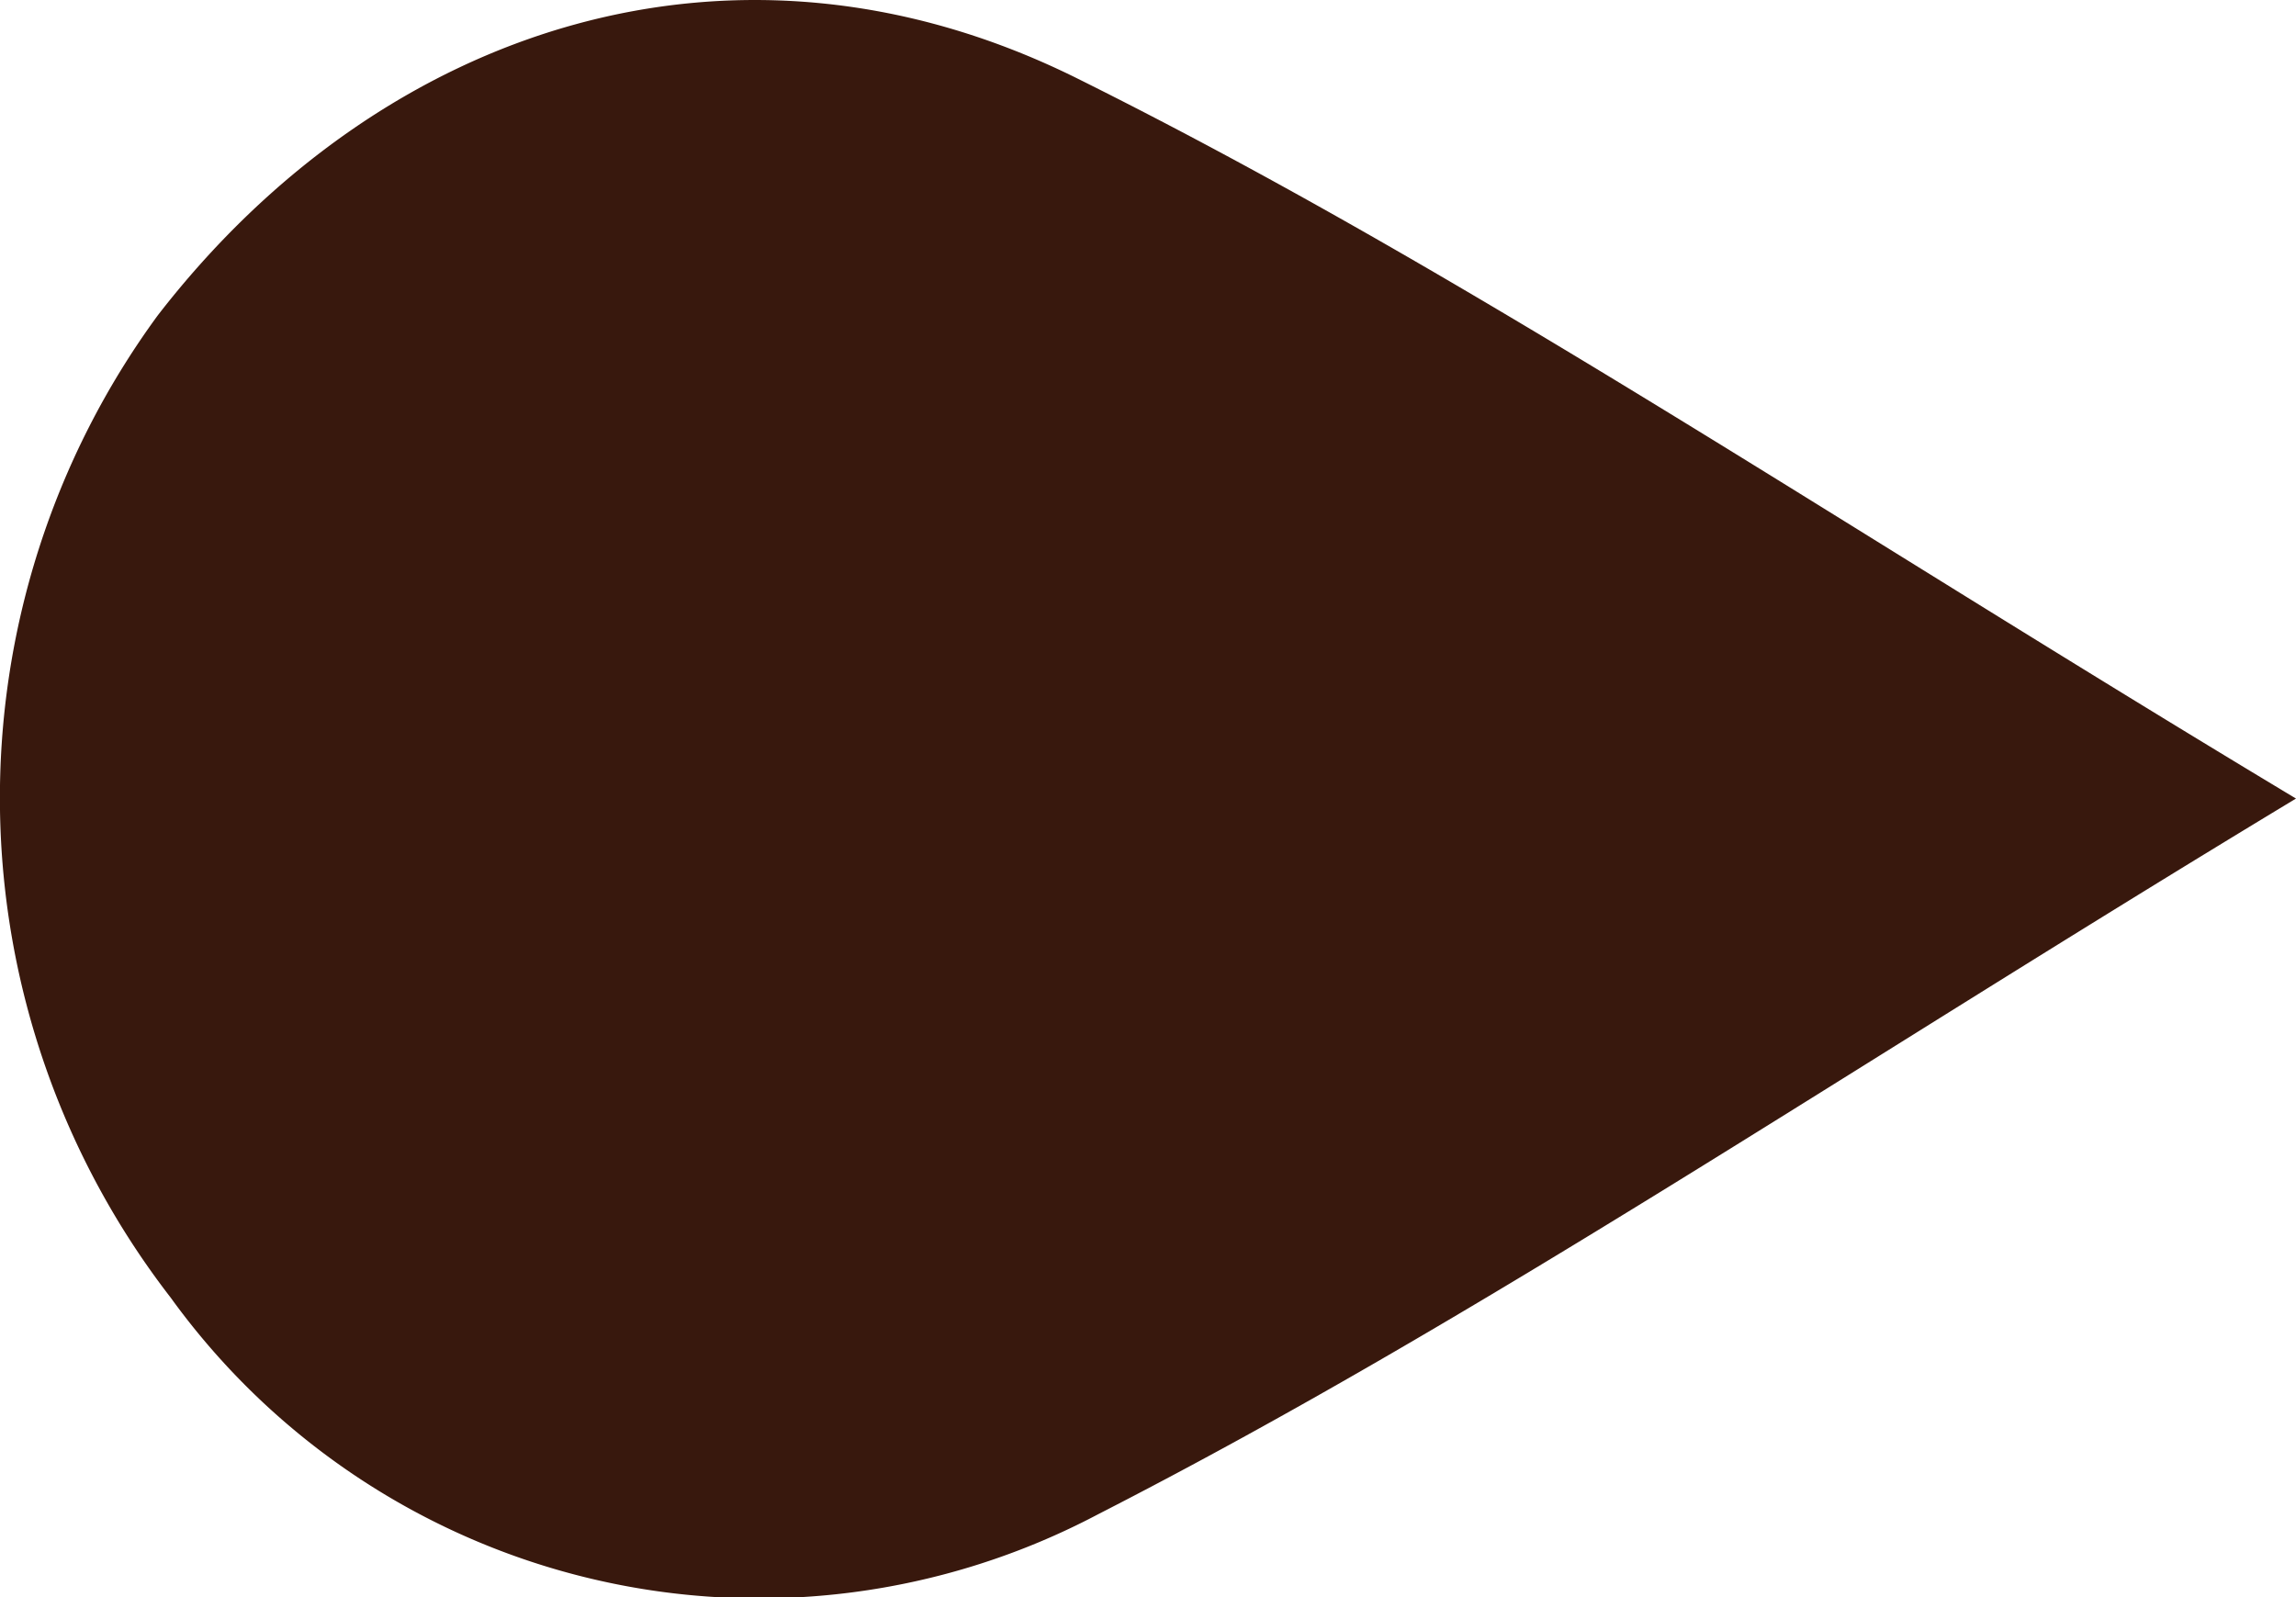
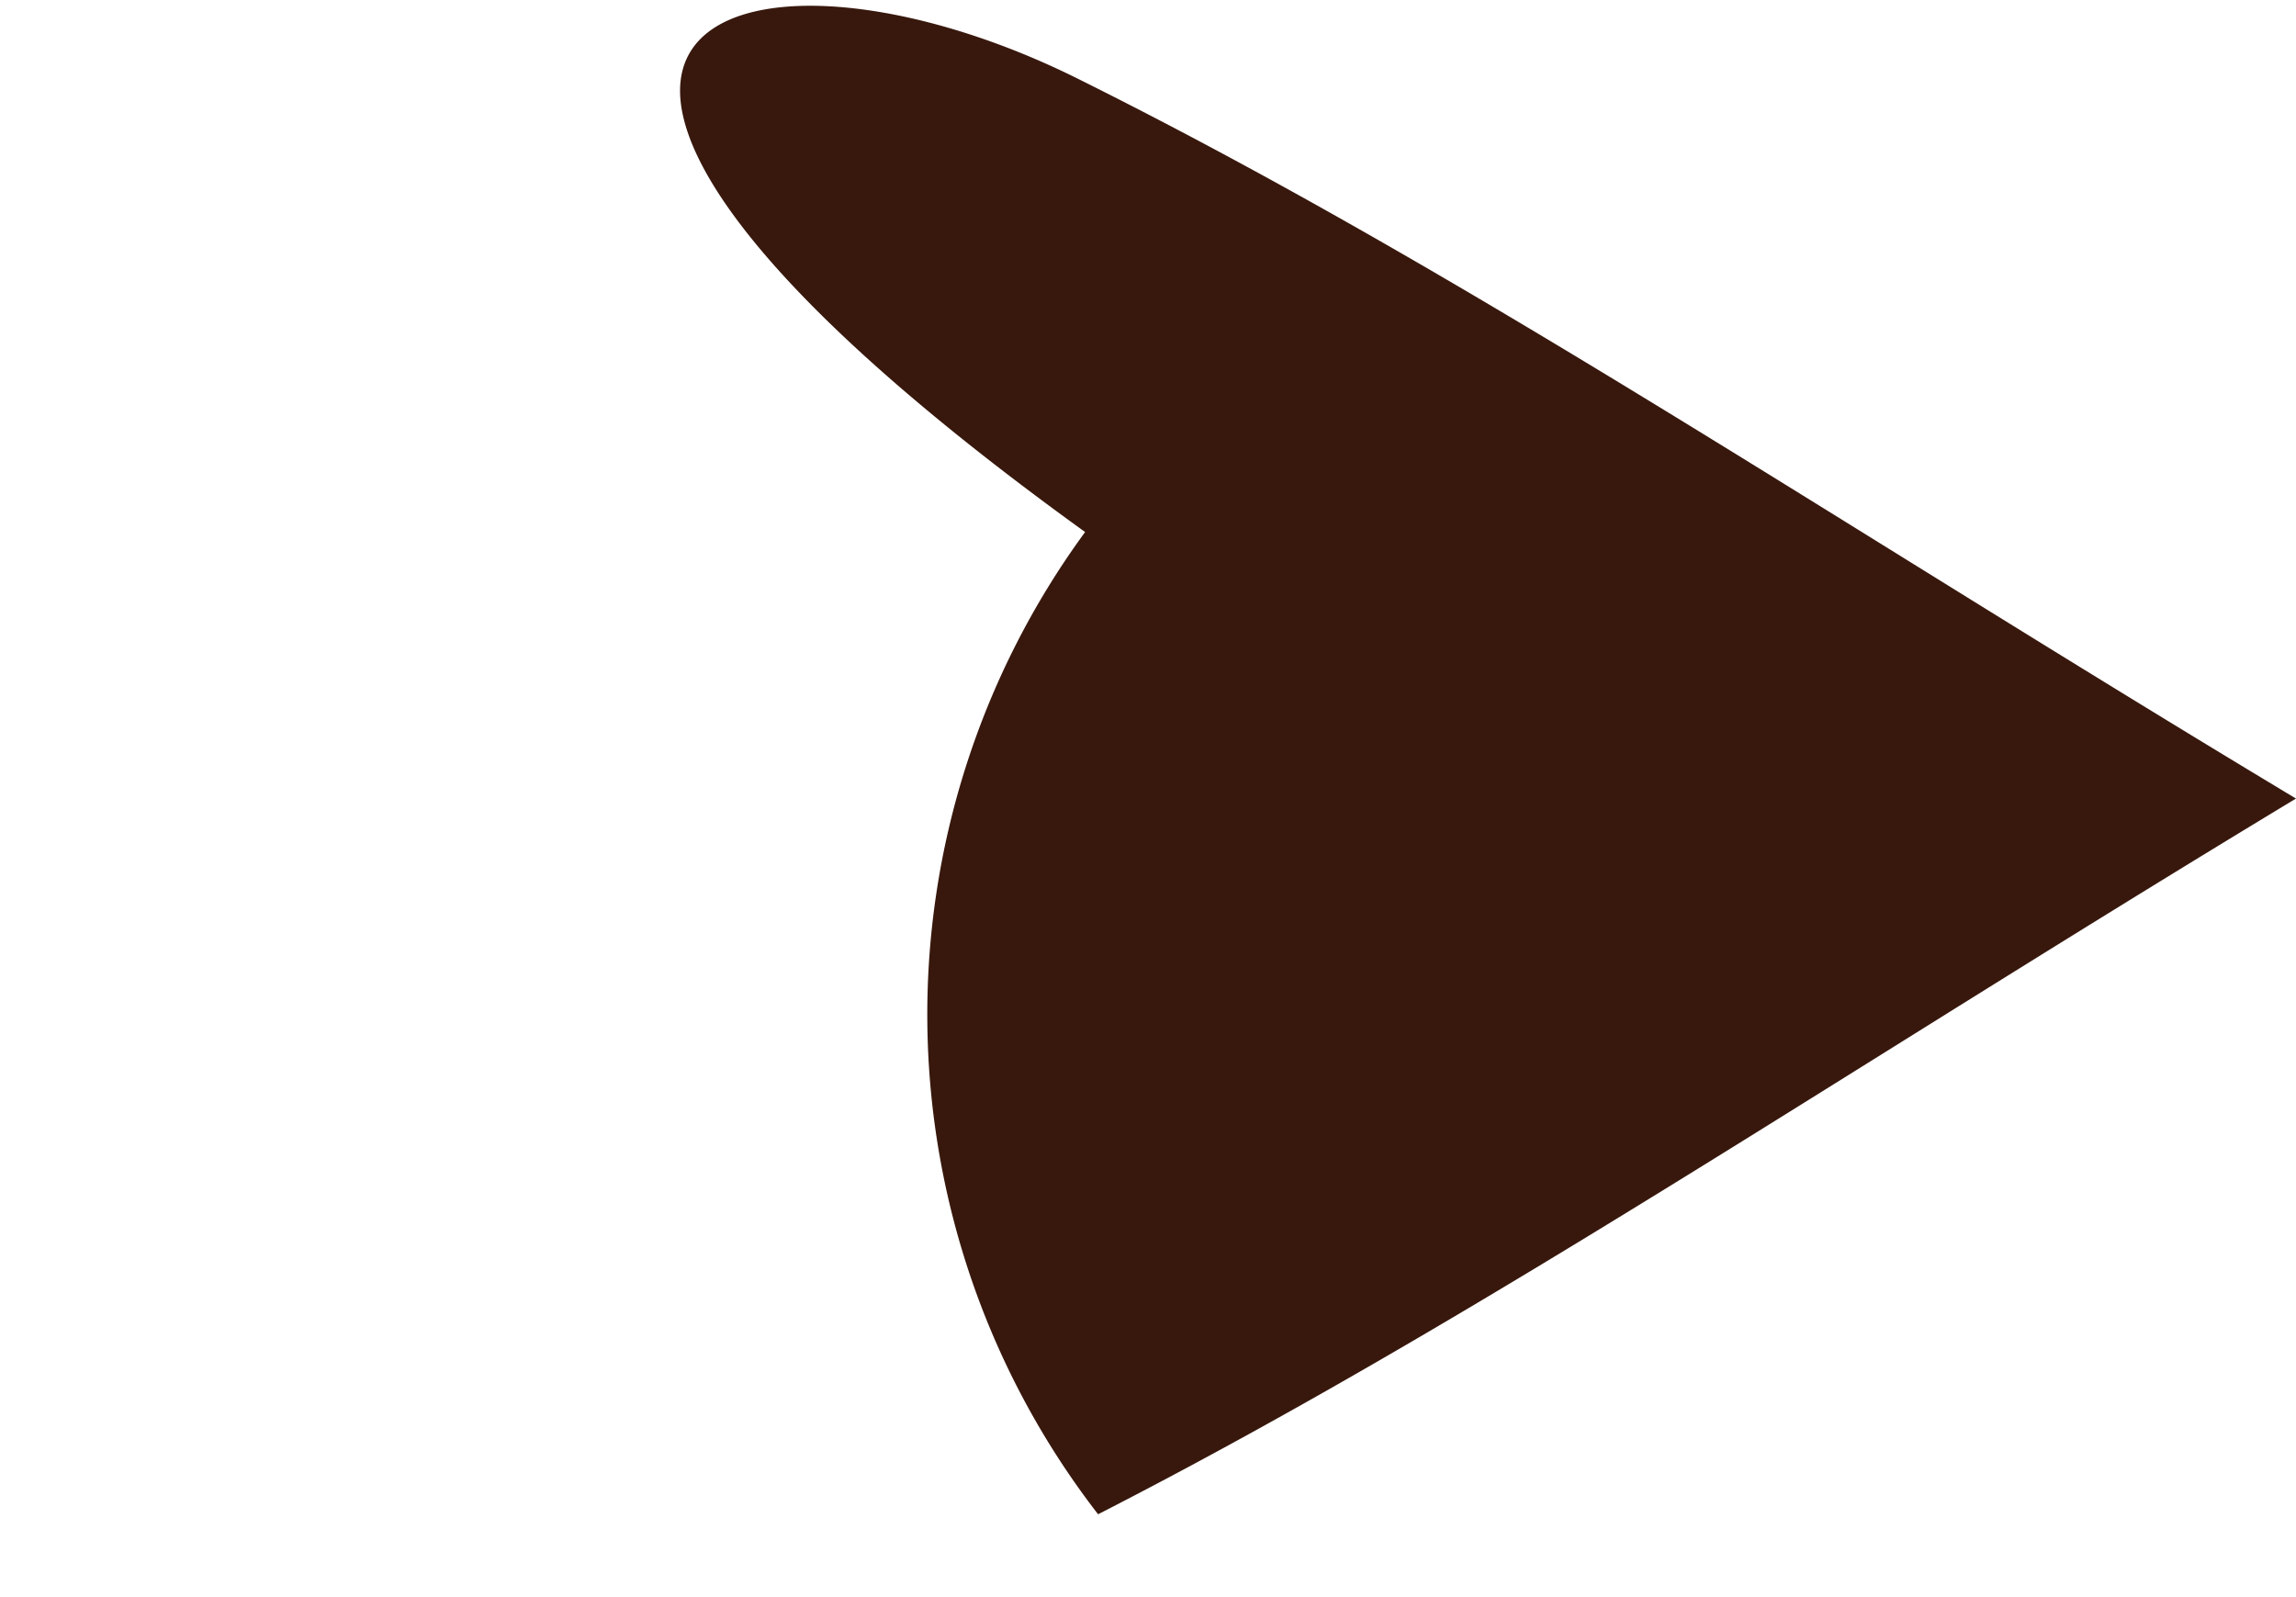
<svg xmlns="http://www.w3.org/2000/svg" viewBox="0 0 23 16">
-   <path fill="#38180d" d="M23,8c-4.57,2.76-8.17,5.21-12,7.17A7.27,7.27,0,0,1,1.71,13a8.18,8.18,0,0,1-.13-9.84C3.83.25,7.39-.91,10.8.79,14.68,2.72,18.29,5.17,23,8Z" />
+   <path fill="#38180d" d="M23,8c-4.57,2.76-8.17,5.21-12,7.17a8.18,8.18,0,0,1-.13-9.84C3.83.25,7.39-.91,10.8.79,14.68,2.72,18.29,5.17,23,8Z" />
</svg>